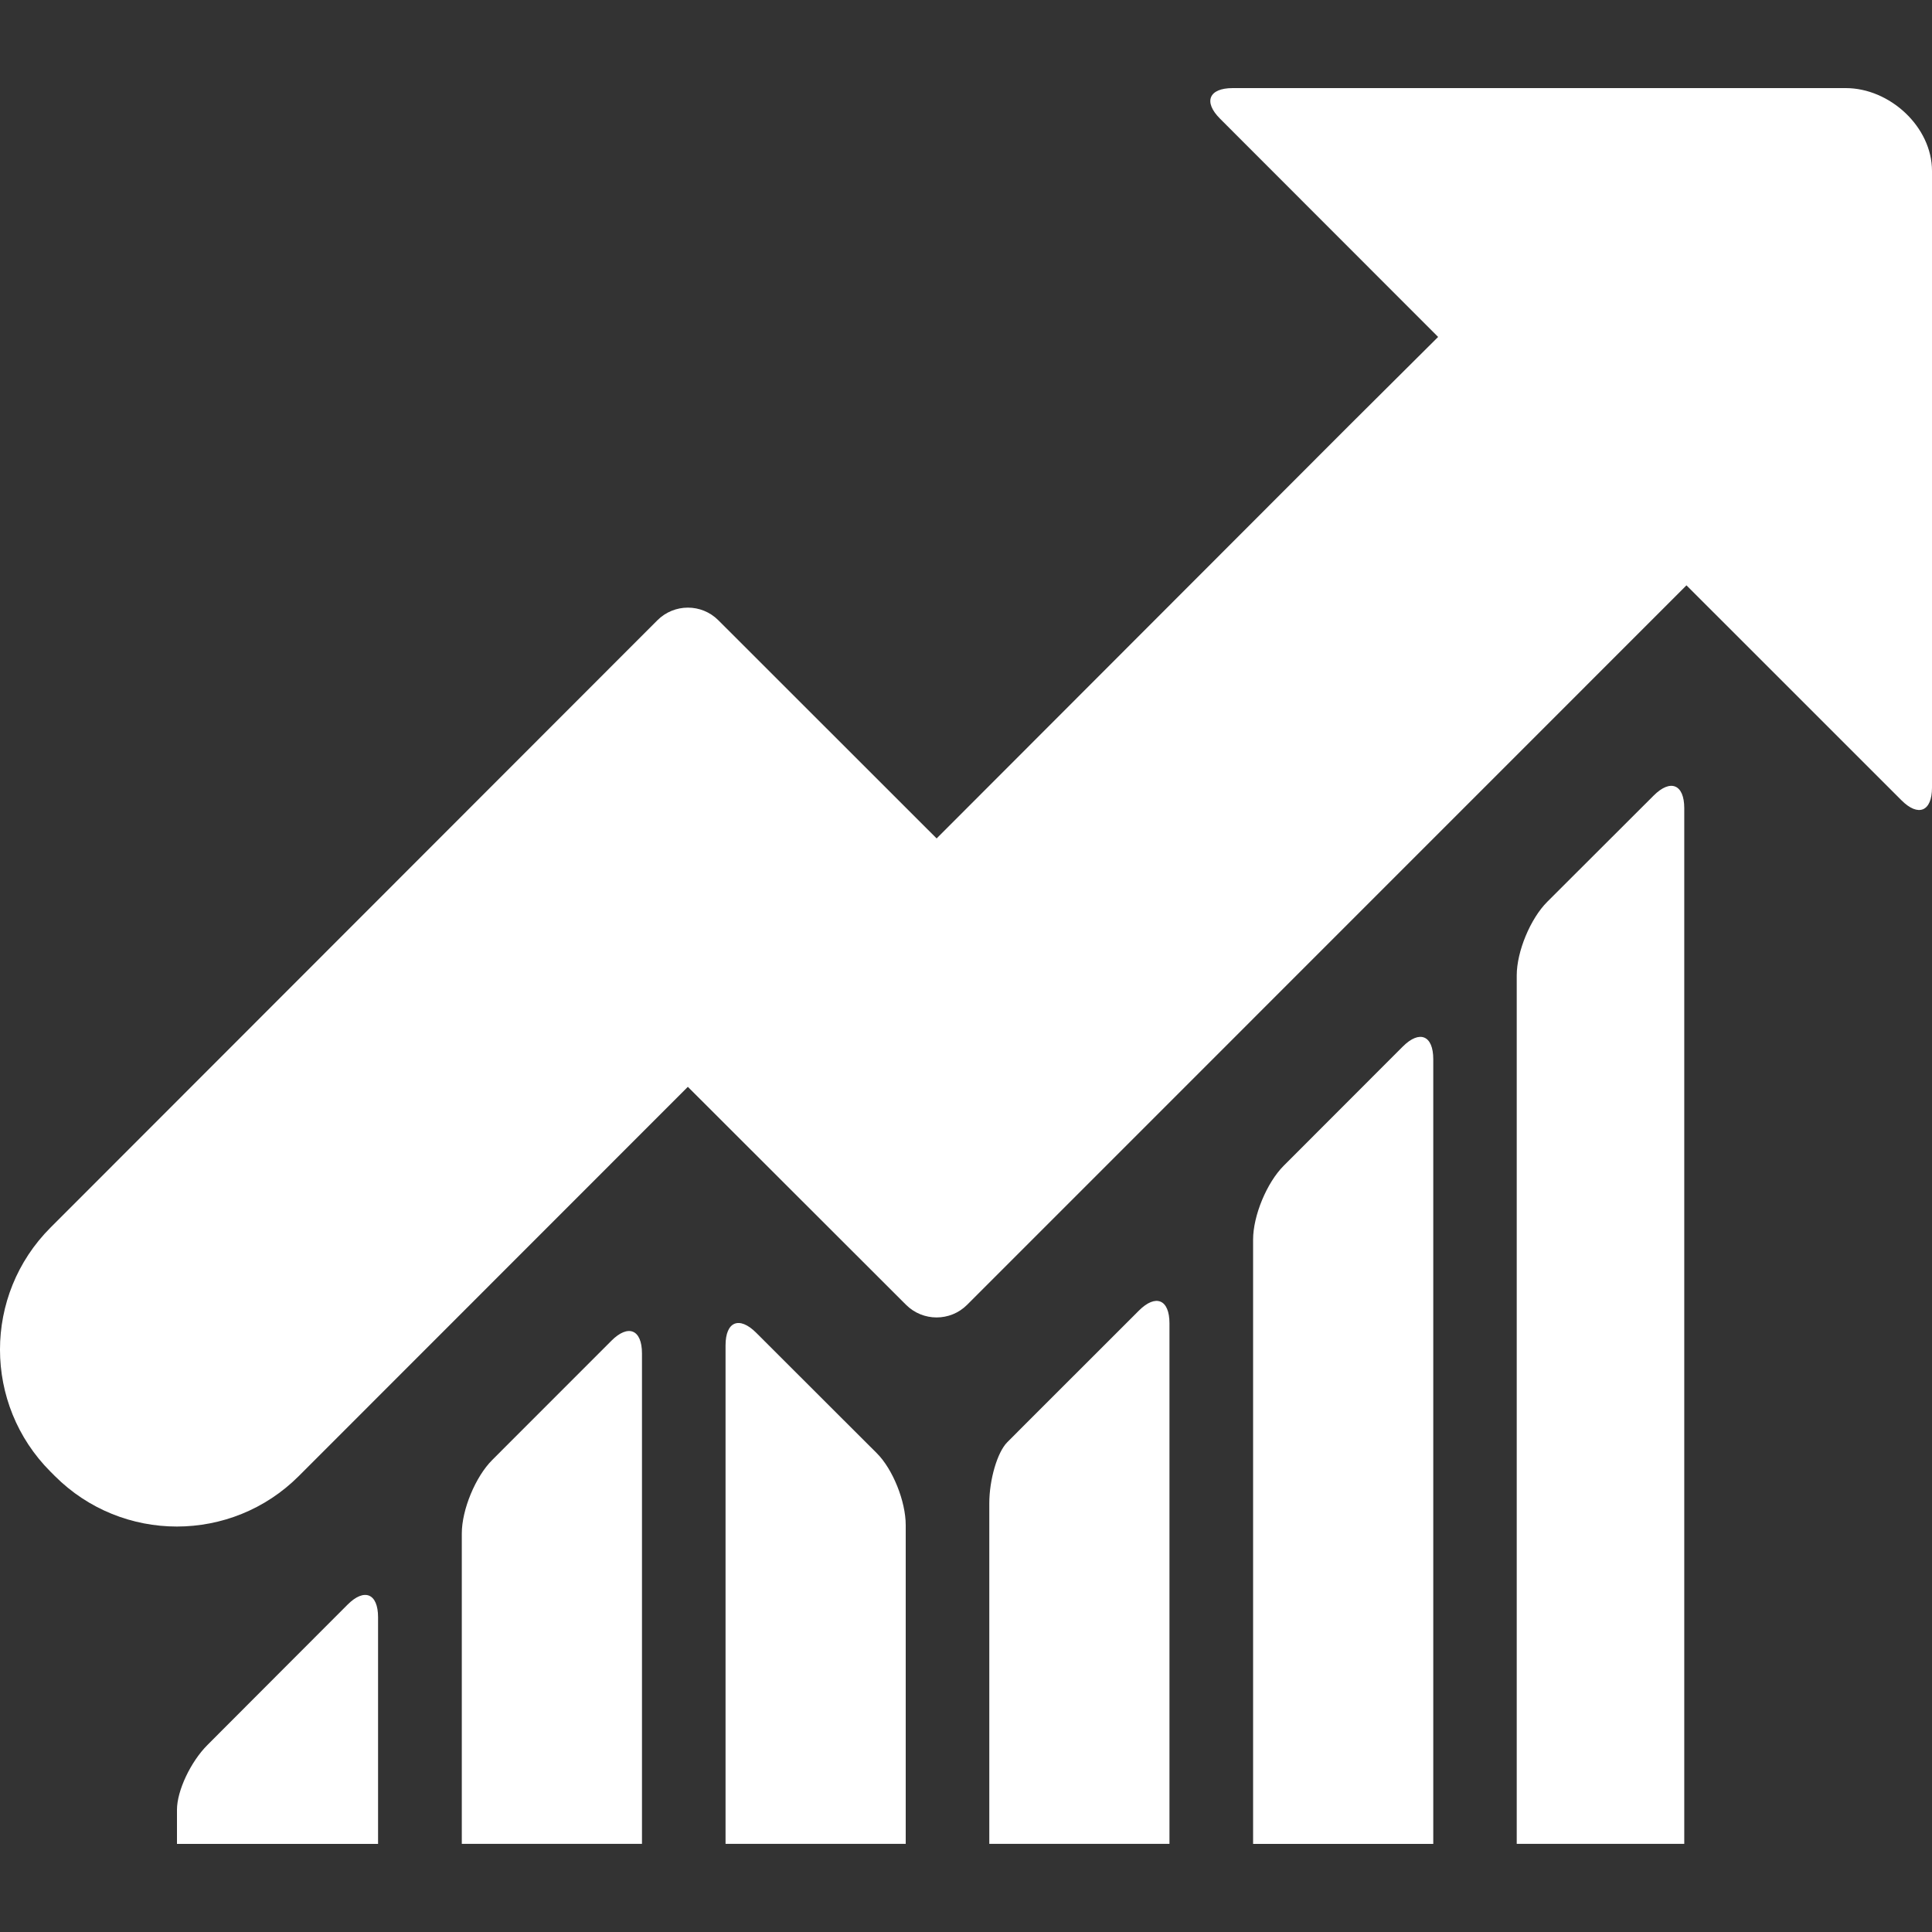
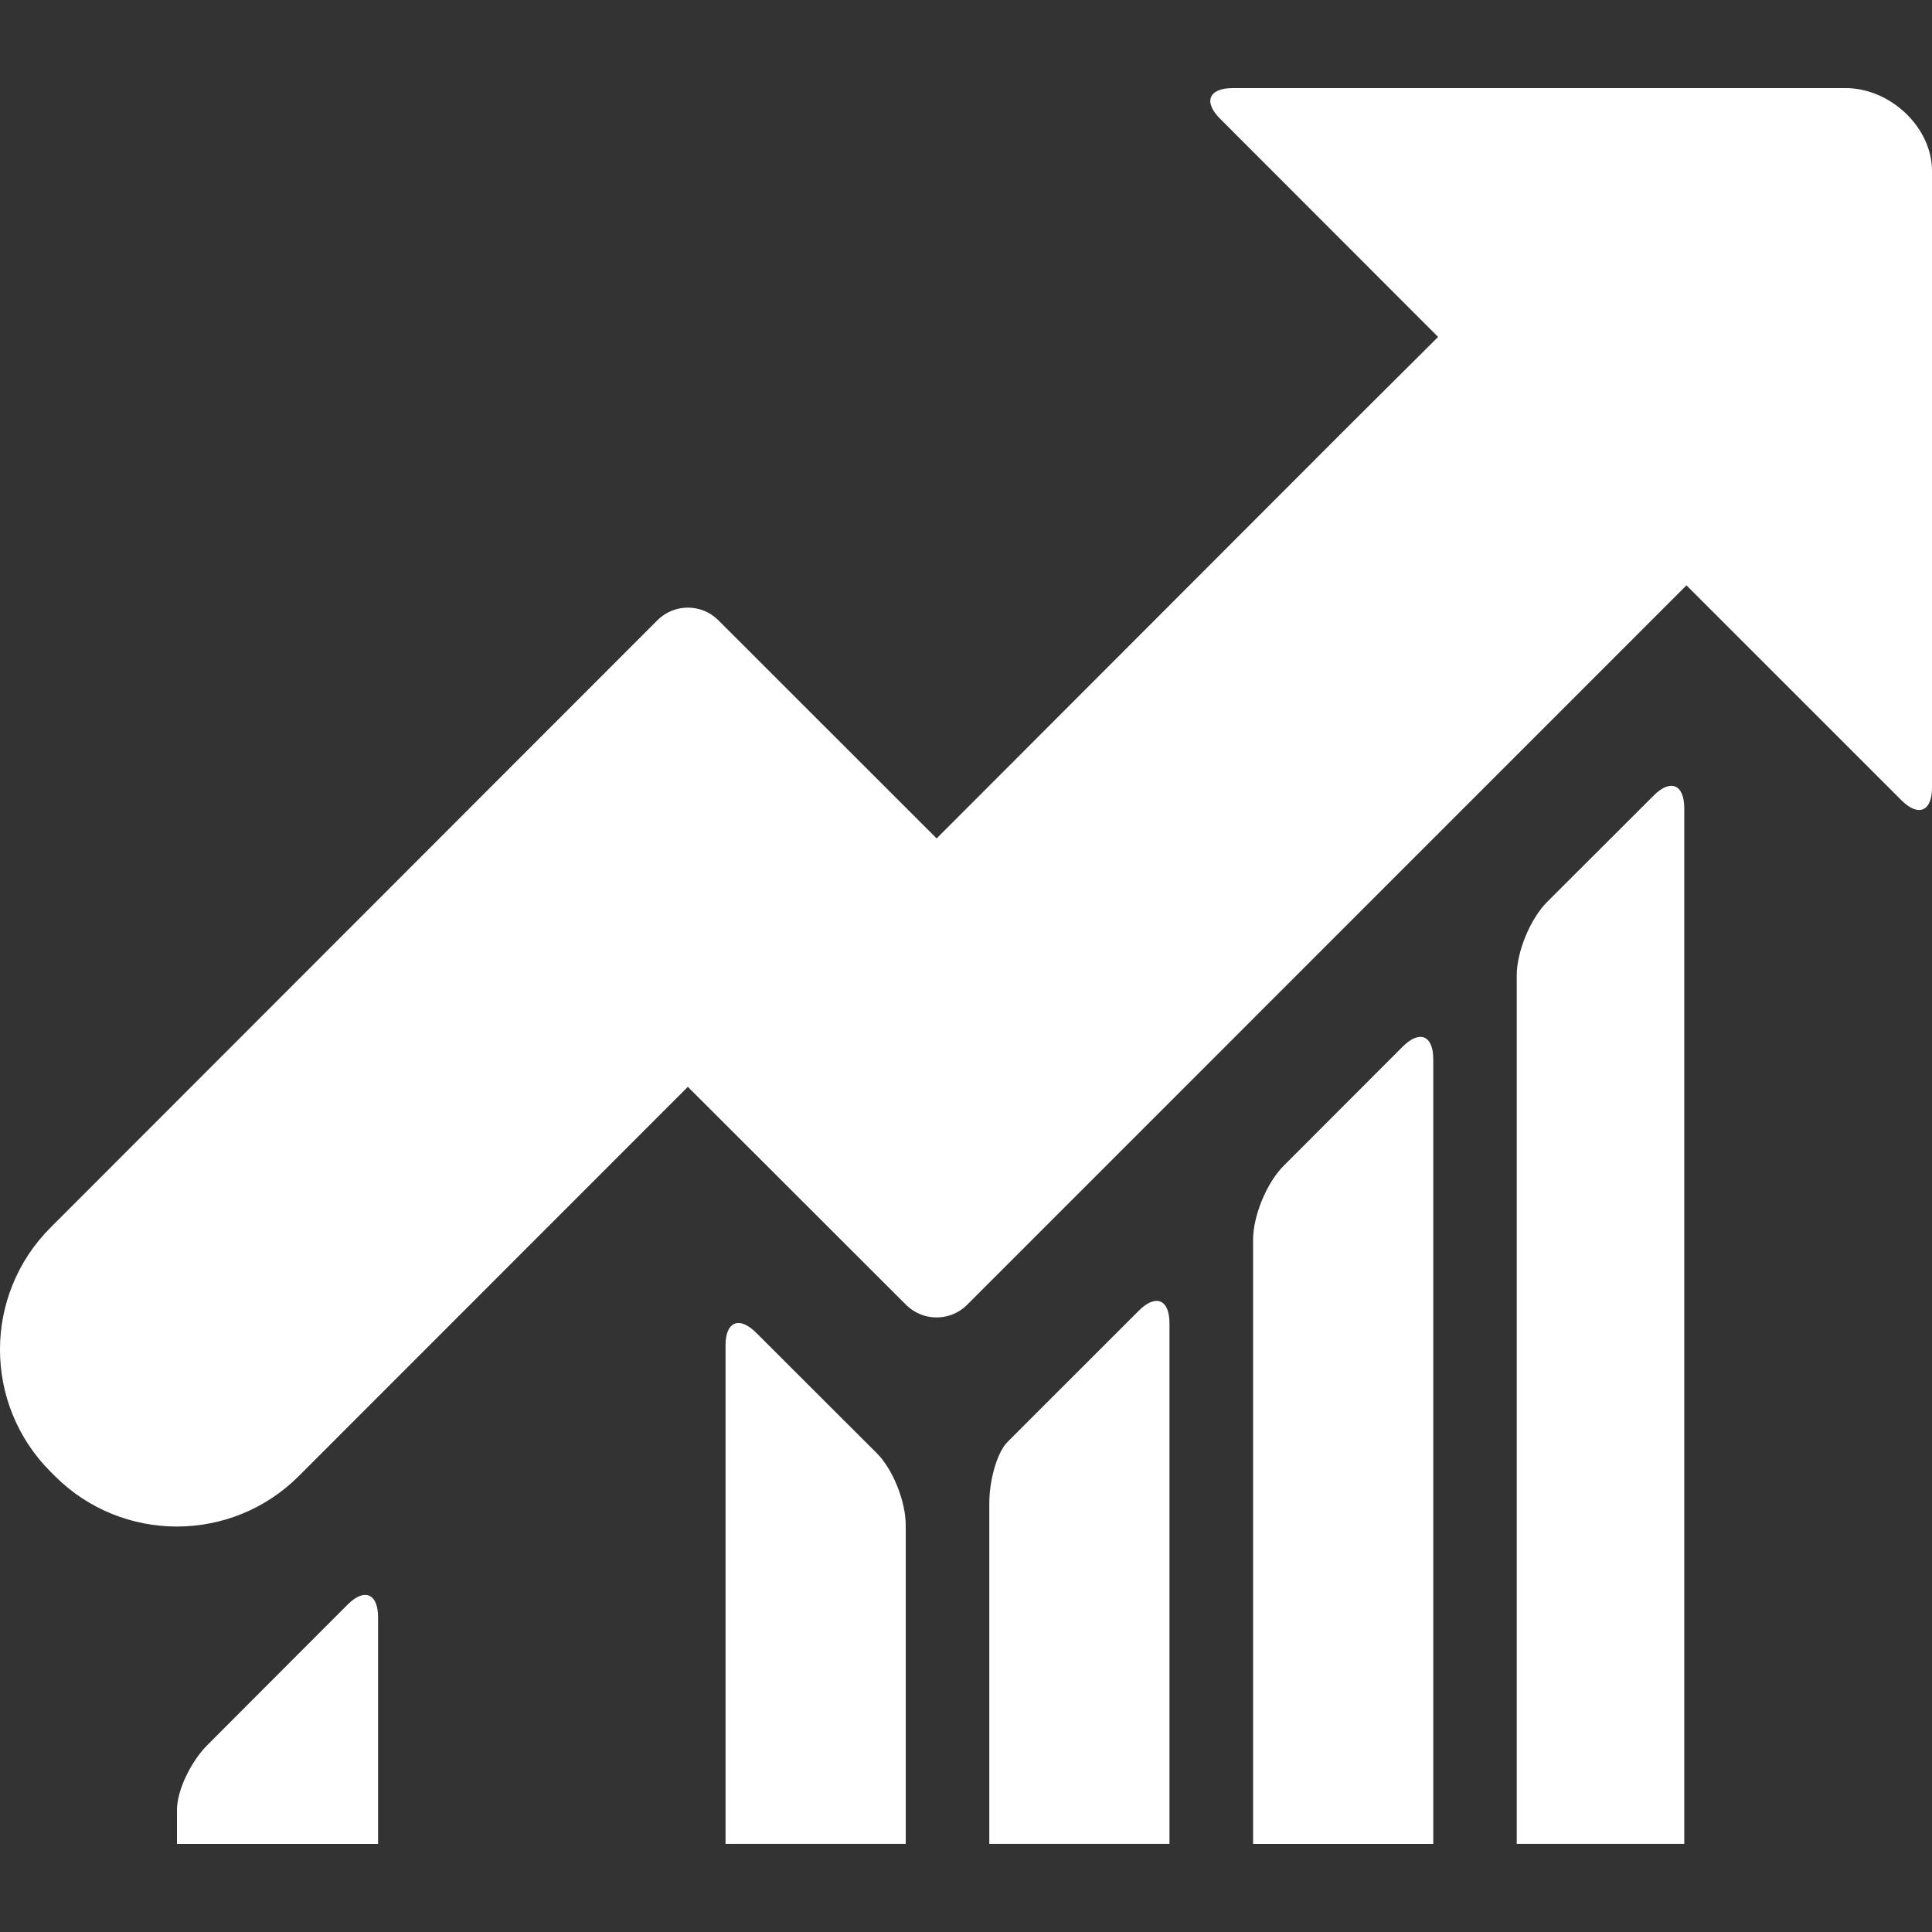
<svg xmlns="http://www.w3.org/2000/svg" width="35" height="35" viewBox="0 0 35 35" fill="none">
  <rect x="0" y="0" width="35" height="35" fill="#333333" stroke="none" />
  <g clipPath="url(#clip0)">
-     <path d="M8.919 26.447C8.613 26.752 8.366 27.35 8.366 27.781V33.403H11.63V24.518C11.63 24.086 11.382 23.983 11.077 24.288L8.919 26.447Z" fill="white" />
    <path d="M23.254 21.12C22.949 21.426 22.701 22.024 22.701 22.456V33.404H25.965V19.188C25.965 18.757 25.718 18.654 25.412 18.96L23.254 21.12Z" fill="white" />
    <path d="M28.031 16.336C27.725 16.641 27.477 17.238 27.477 17.67V33.403H30.512V14.641C30.512 14.21 30.264 14.106 29.958 14.412L28.031 16.336Z" fill="white" />
    <path d="M18.572 25.802C18.572 25.802 18.427 25.948 18.247 26.128C18.068 26.308 17.922 26.804 17.922 27.236V33.403H21.186V23.972C21.186 23.54 20.938 23.437 20.632 23.743L18.572 25.802Z" fill="white" />
    <path d="M13.698 24.143C13.392 23.838 13.144 23.941 13.144 24.372V33.403H16.408V27.629C16.408 27.197 16.173 26.613 15.883 26.325L15.359 25.802L13.698 24.143Z" fill="white" />
    <path d="M4.812 30.556L3.758 31.612C3.453 31.917 3.206 32.442 3.206 32.785V33.404H6.849V29.298C6.849 28.866 6.601 28.764 6.296 29.07L4.812 30.556Z" fill="white" />
    <path d="M34.447 14.498C34.752 14.804 35 14.7 35 14.269V3.097C35 2.297 34.234 1.596 33.438 1.596H22.331C21.9 1.596 21.796 1.844 22.102 2.15L26.053 6.104L24.441 7.708L16.968 15.189L13.014 11.237C12.709 10.931 12.214 10.932 11.909 11.237L0.916 22.238C-0.306 23.46 -0.305 25.44 0.916 26.662L0.993 26.739C2.214 27.96 4.195 27.96 5.415 26.738L12.461 19.689L16.414 23.638C16.72 23.943 17.215 23.943 17.52 23.638L30.552 10.604L34.447 14.498Z" fill="white" />
  </g>
  <defs>
    <clipPath id="clip0">
      <rect width="35" height="35" fill="white" />
    </clipPath>
  </defs>
</svg>